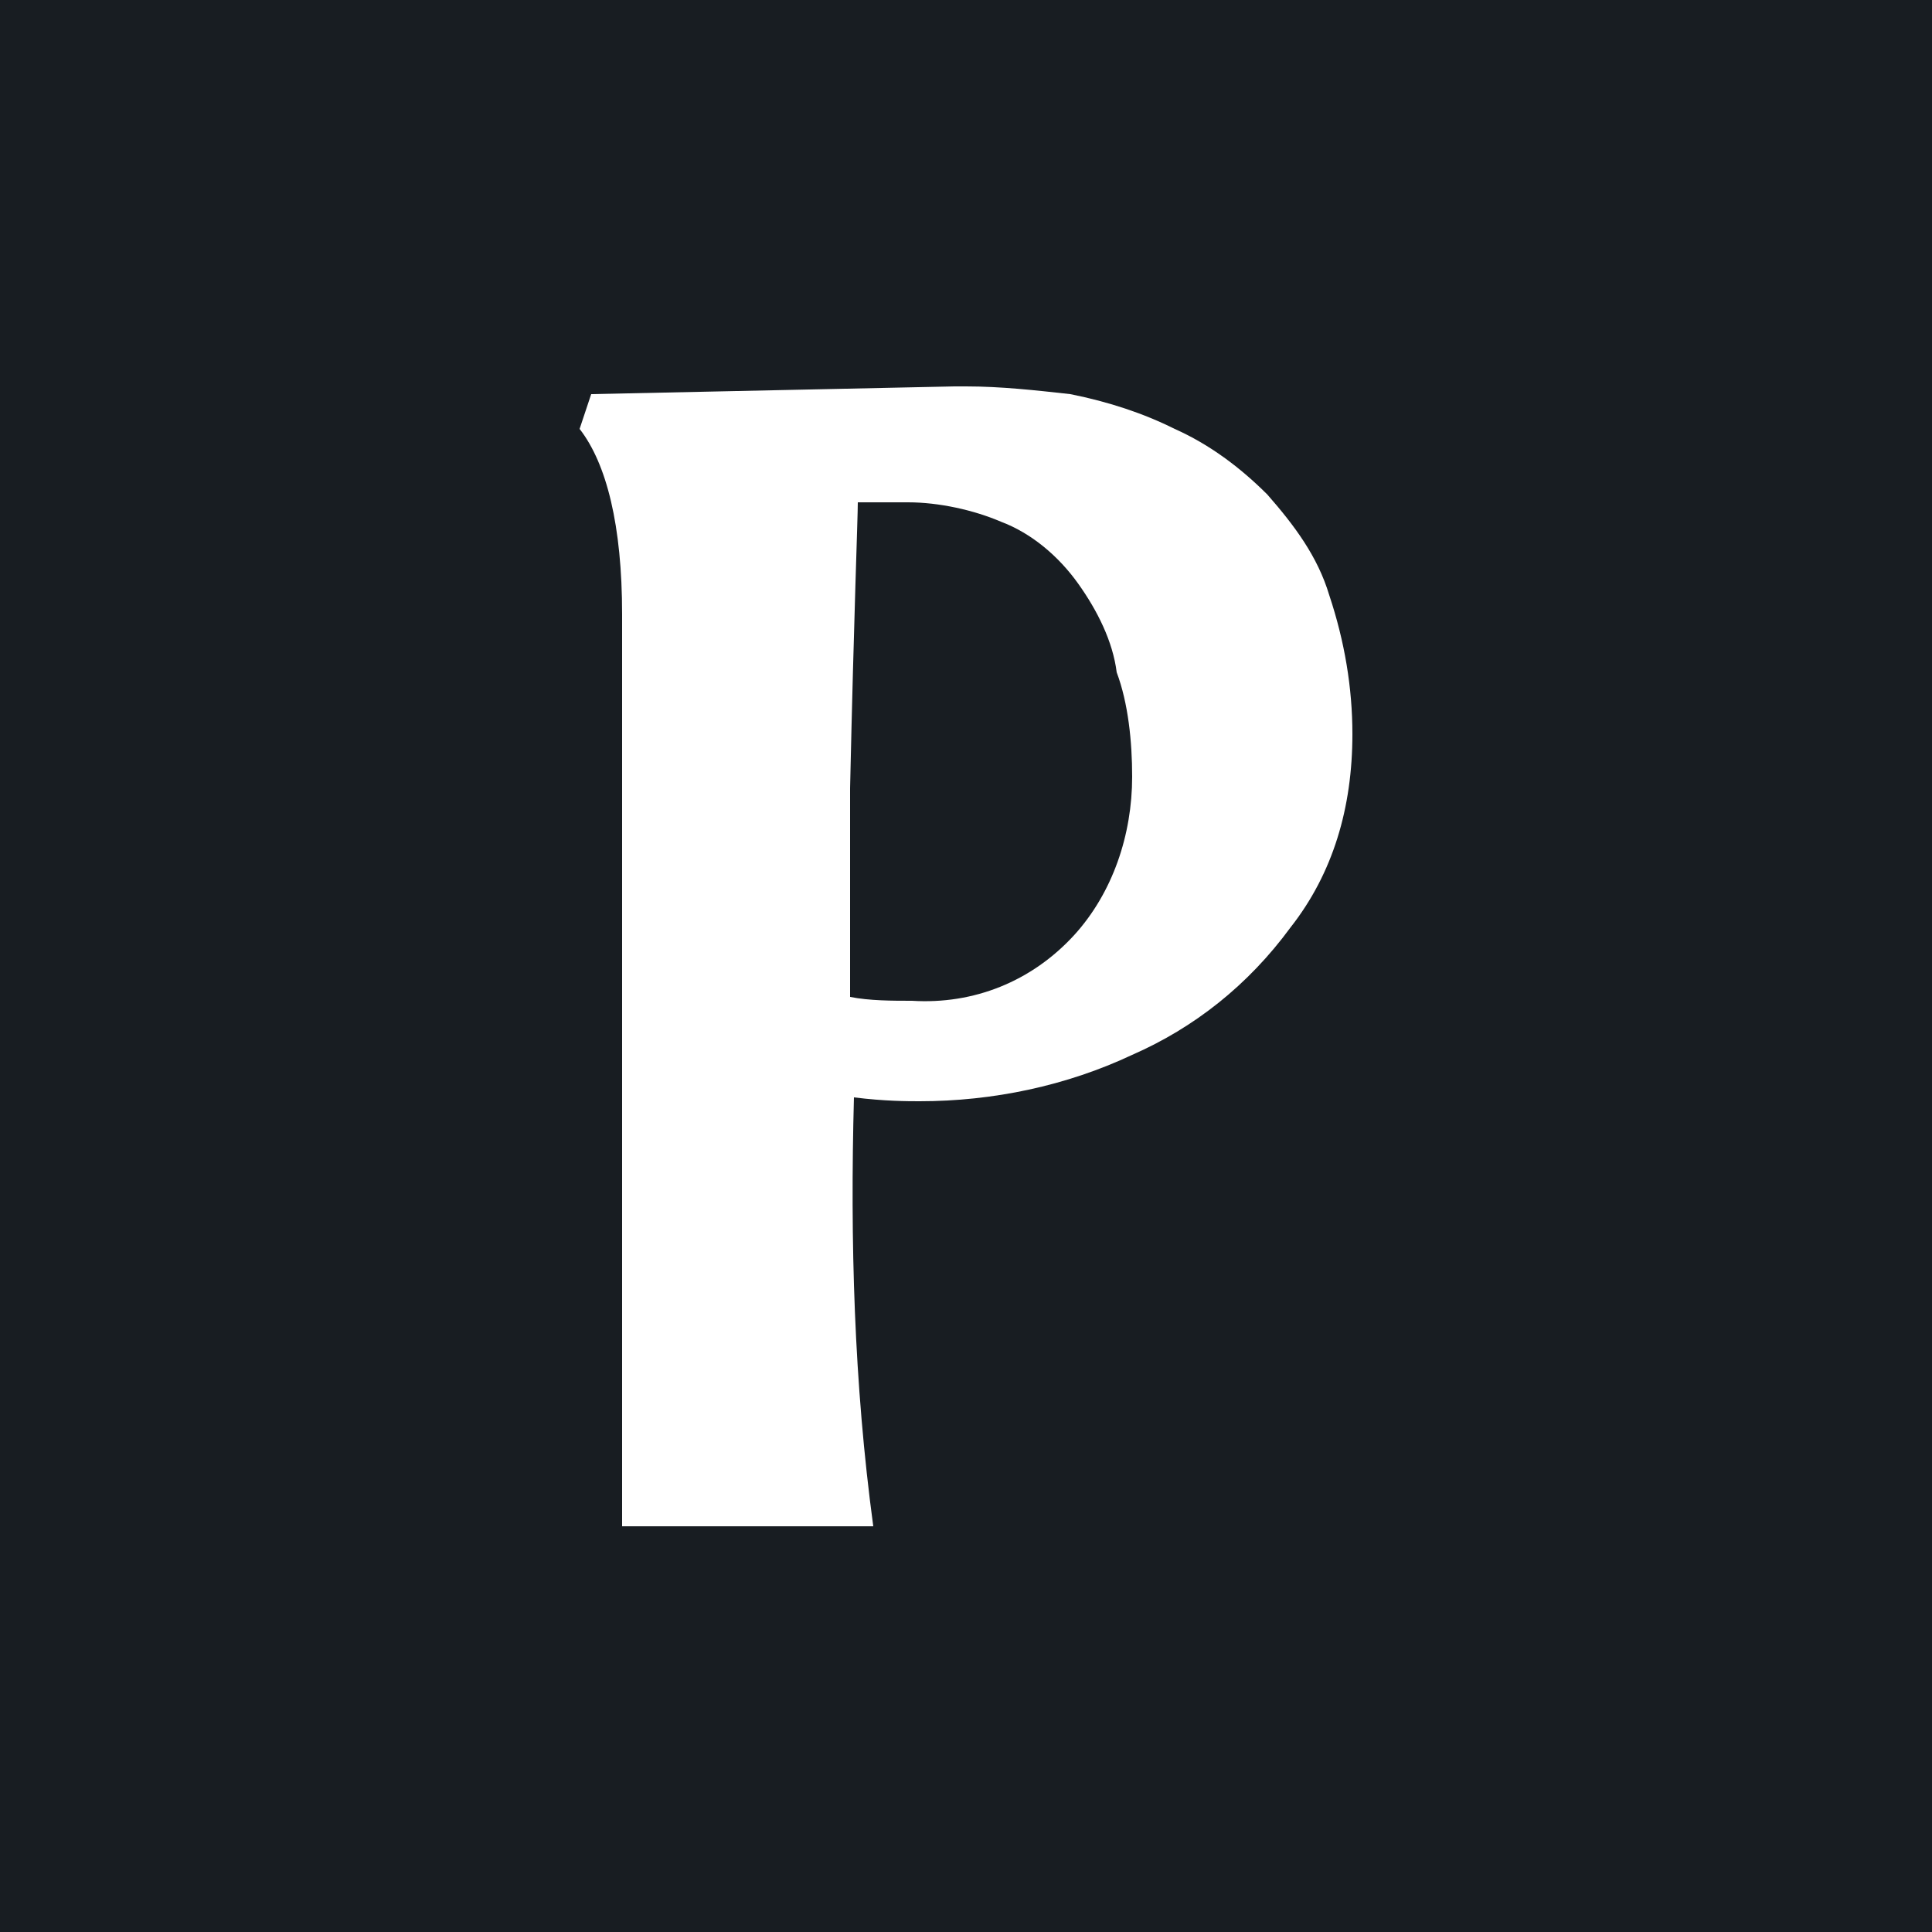
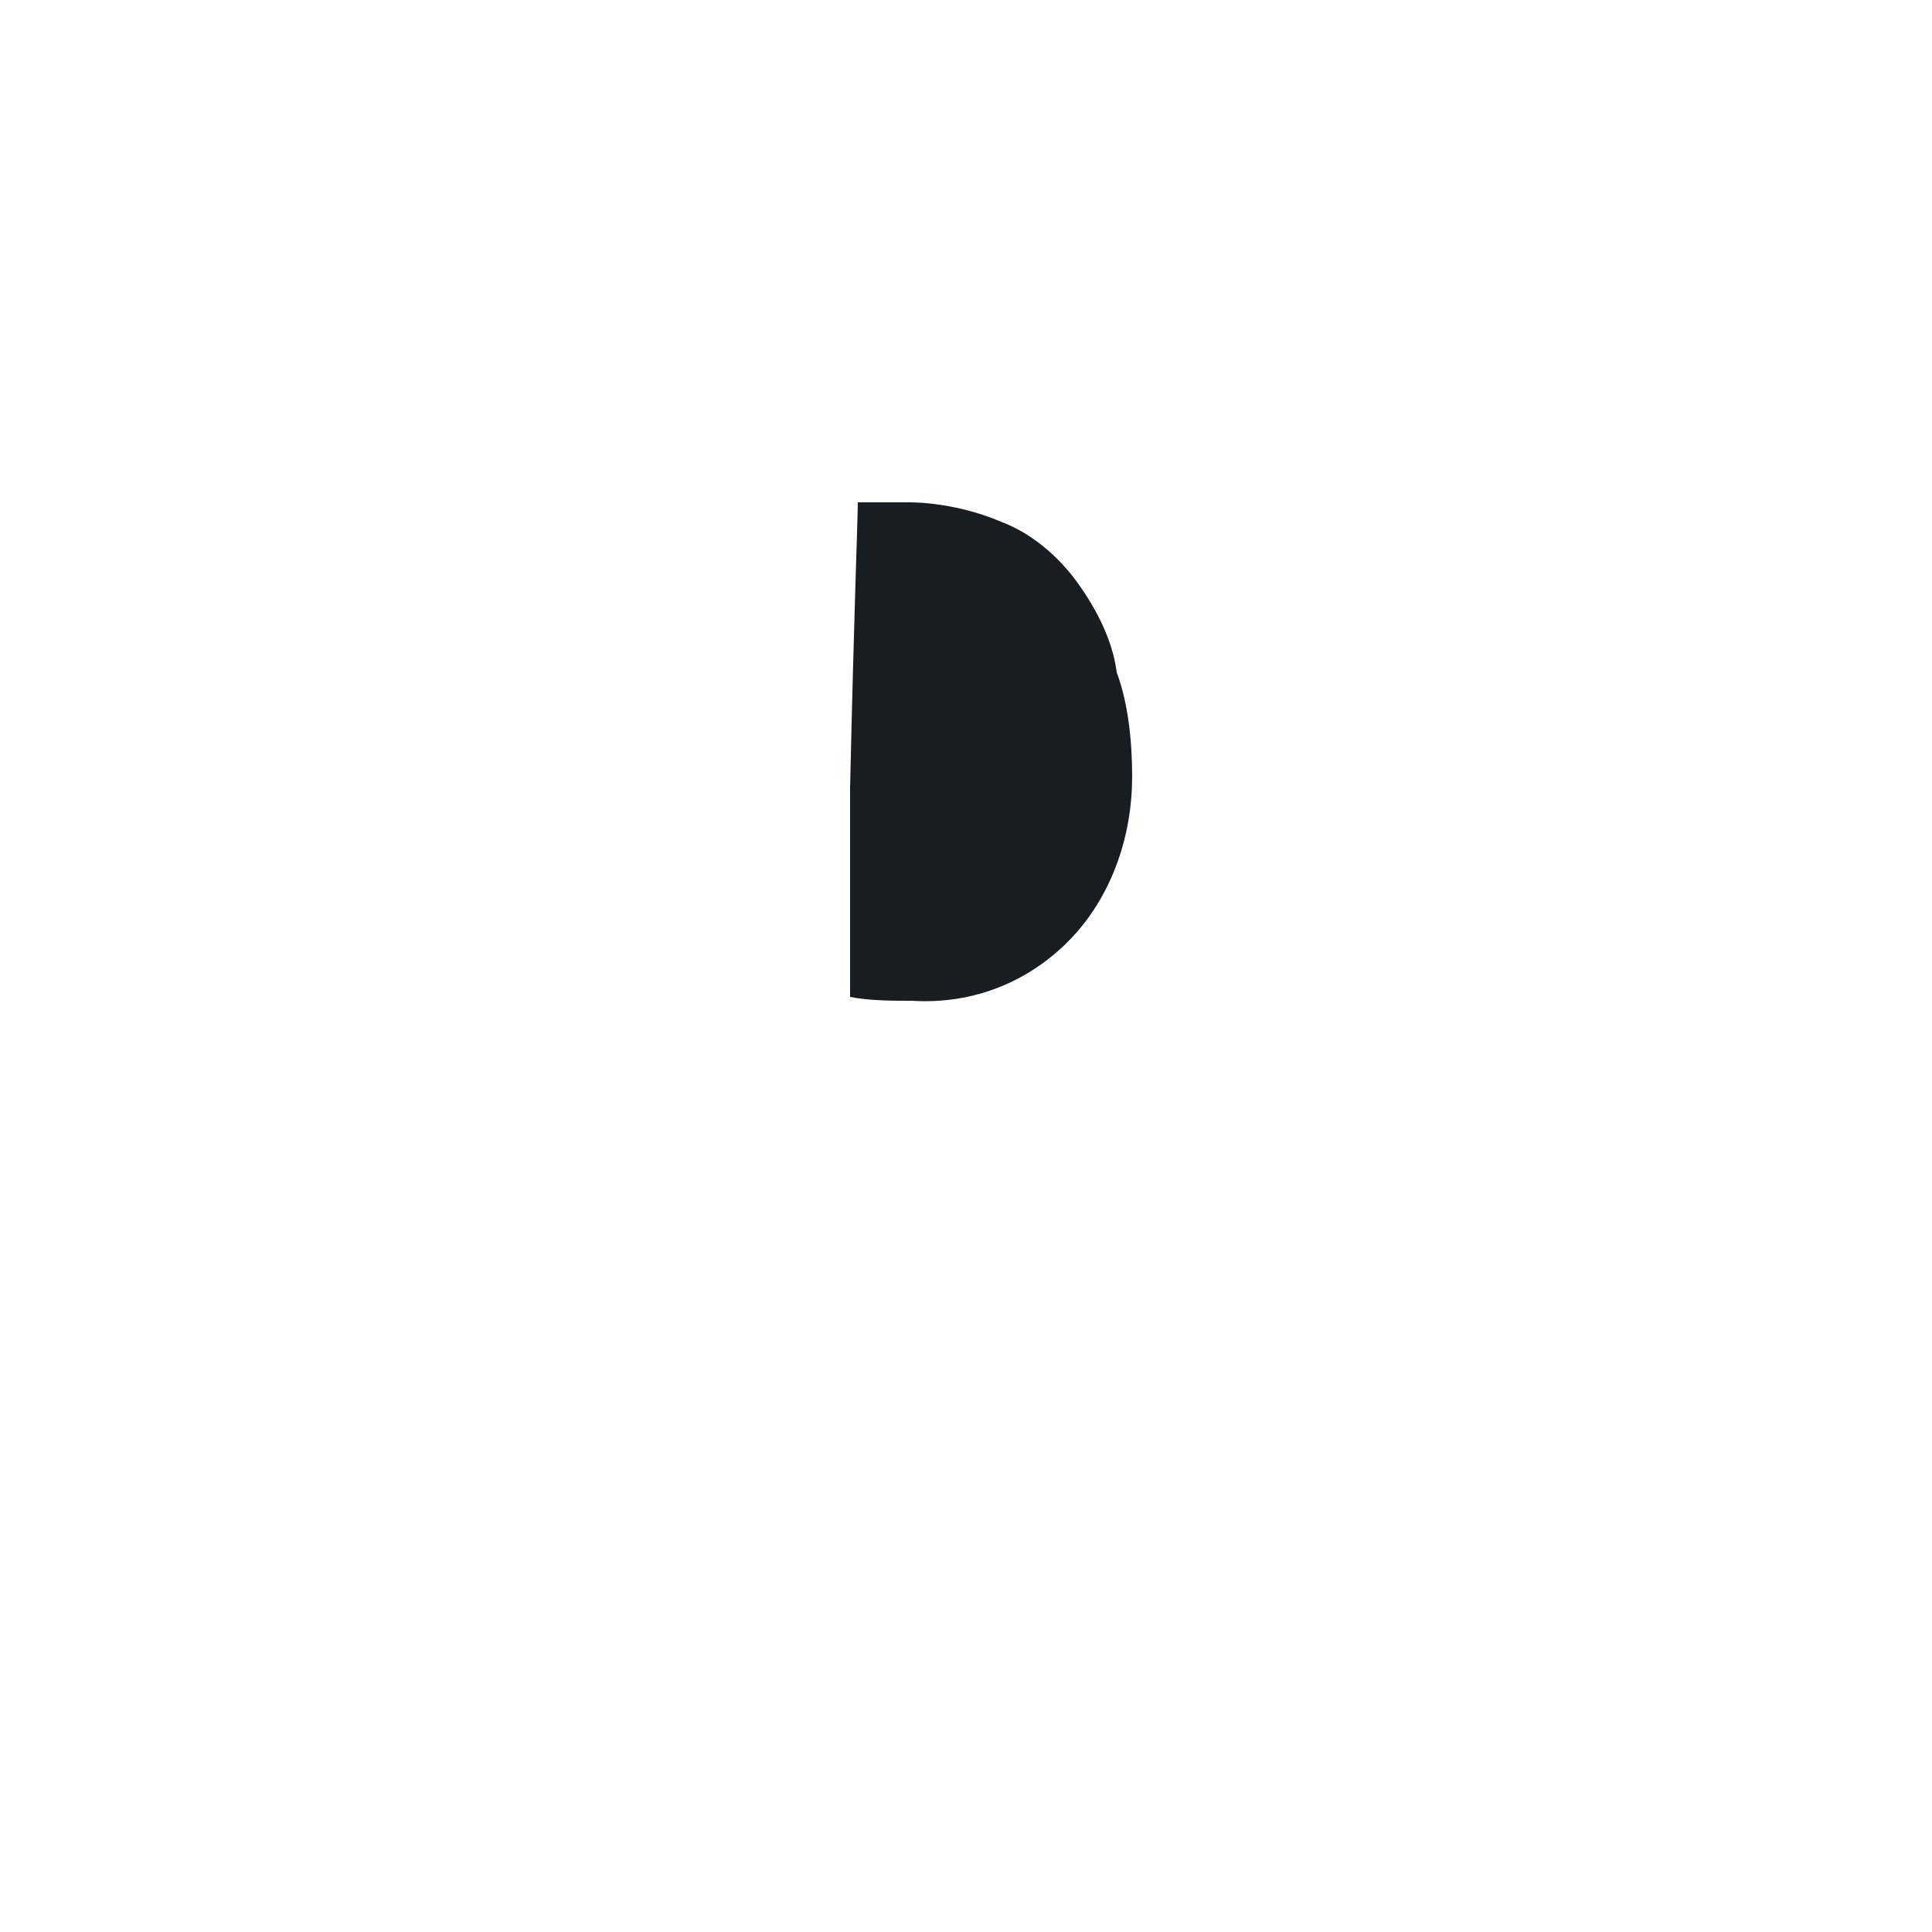
<svg xmlns="http://www.w3.org/2000/svg" version="1.1" id="Layer_1" x="0px" y="0px" viewBox="0 0 50 50" style="enable-background:new 0 0 50 50;" xml:space="preserve">
  <style type="text/css">
	.st0{fill:#181D22;}
</style>
  <g>
-     <path class="st0" d="M0,0v50h50V0H0z M33.4,24c-1.1,1.5-2.5,2.6-4.1,3.3c-1.7,0.8-3.6,1.2-5.5,1.2c-0.3,0-0.9,0-1.7-0.1   c-0.1,3.7,0,7.4,0.5,11.1h-6.5l0-1.7V15.9c0-2.3-0.4-3.9-1.1-4.8l0.3-0.9l9.4-0.2H25c0.9,0,1.8,0.1,2.7,0.2c1,0.2,1.9,0.5,2.7,0.9   c0.9,0.4,1.7,1,2.4,1.7c0.7,0.8,1.3,1.6,1.6,2.6c0.4,1.2,0.6,2.4,0.6,3.6C35,20.9,34.5,22.6,33.4,24z" />
    <path class="st0" d="M27.9,15.1c-0.5-0.7-1.2-1.3-2-1.6c-0.7-0.3-1.6-0.5-2.4-0.5c-0.1,0-0.3,0-0.4,0l-0.9,0c0,0.4-0.1,2.9-0.2,7.4   l0,5.4c0.5,0.1,1.1,0.1,1.6,0.1h0c1.6,0.1,3.1-0.5,4.2-1.7c1-1.1,1.5-2.6,1.5-4.1c0-0.9-0.1-1.9-0.4-2.7   C28.8,16.6,28.4,15.8,27.9,15.1z" />
  </g>
</svg>